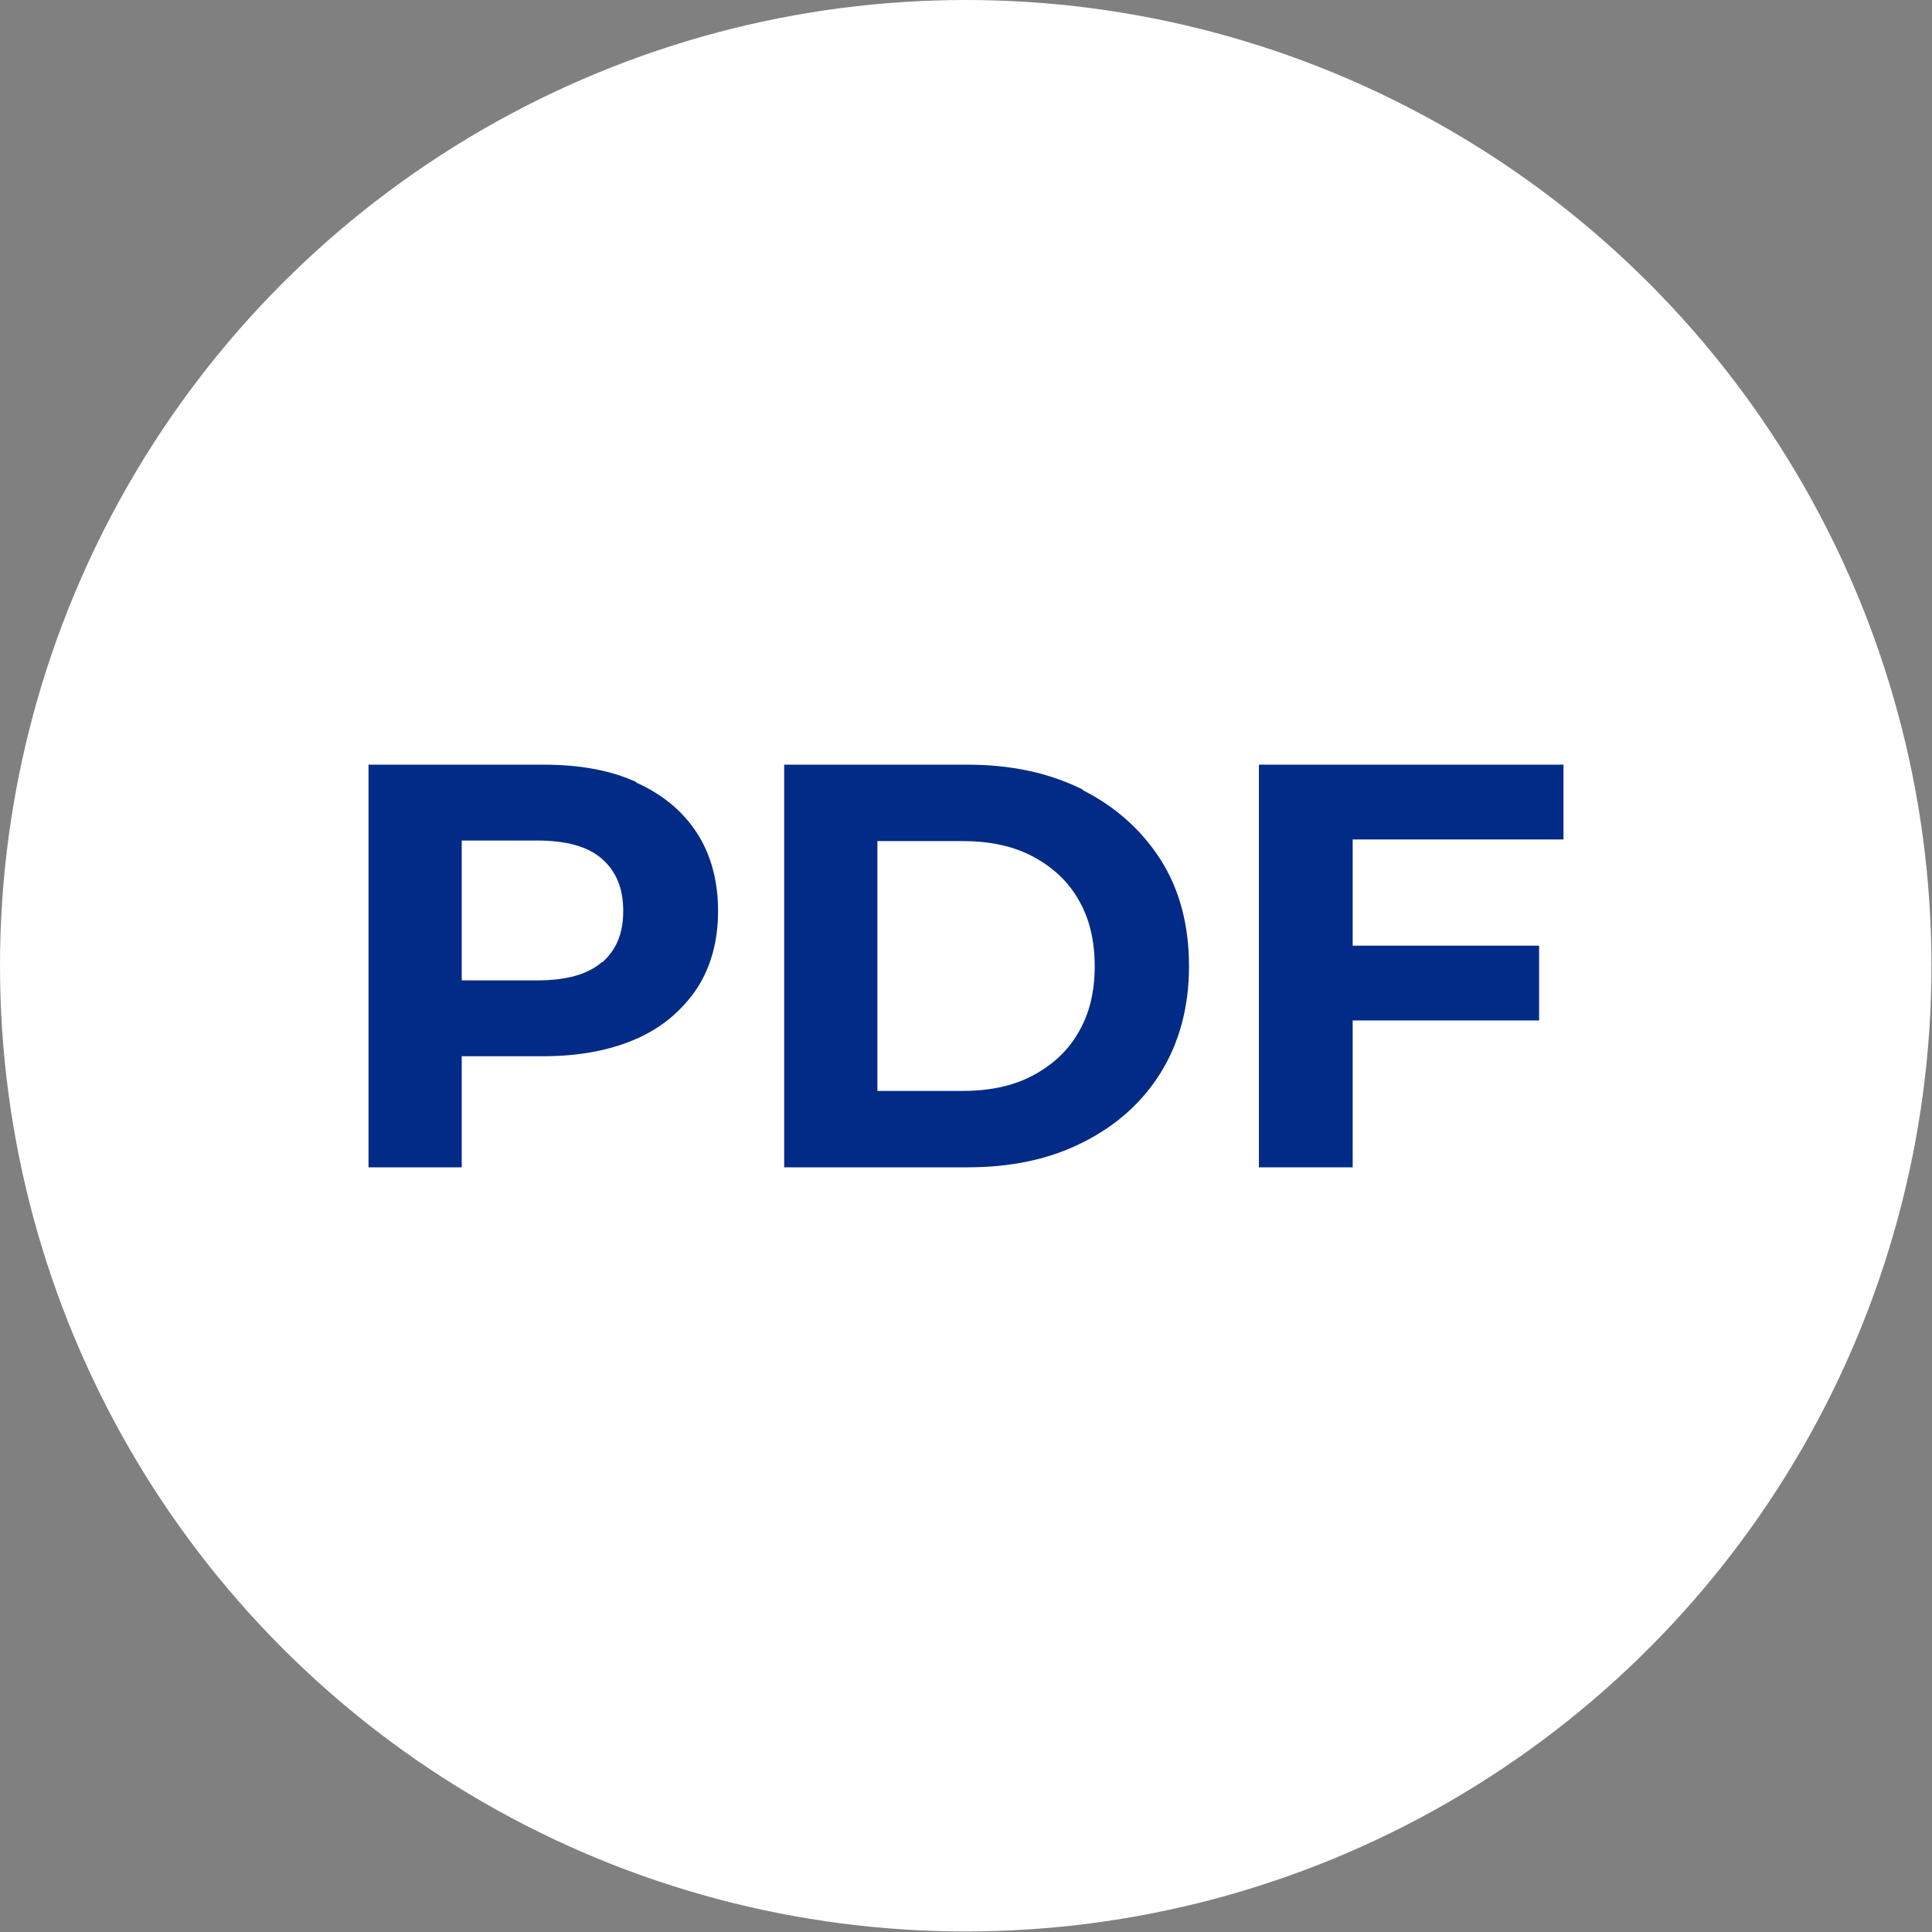
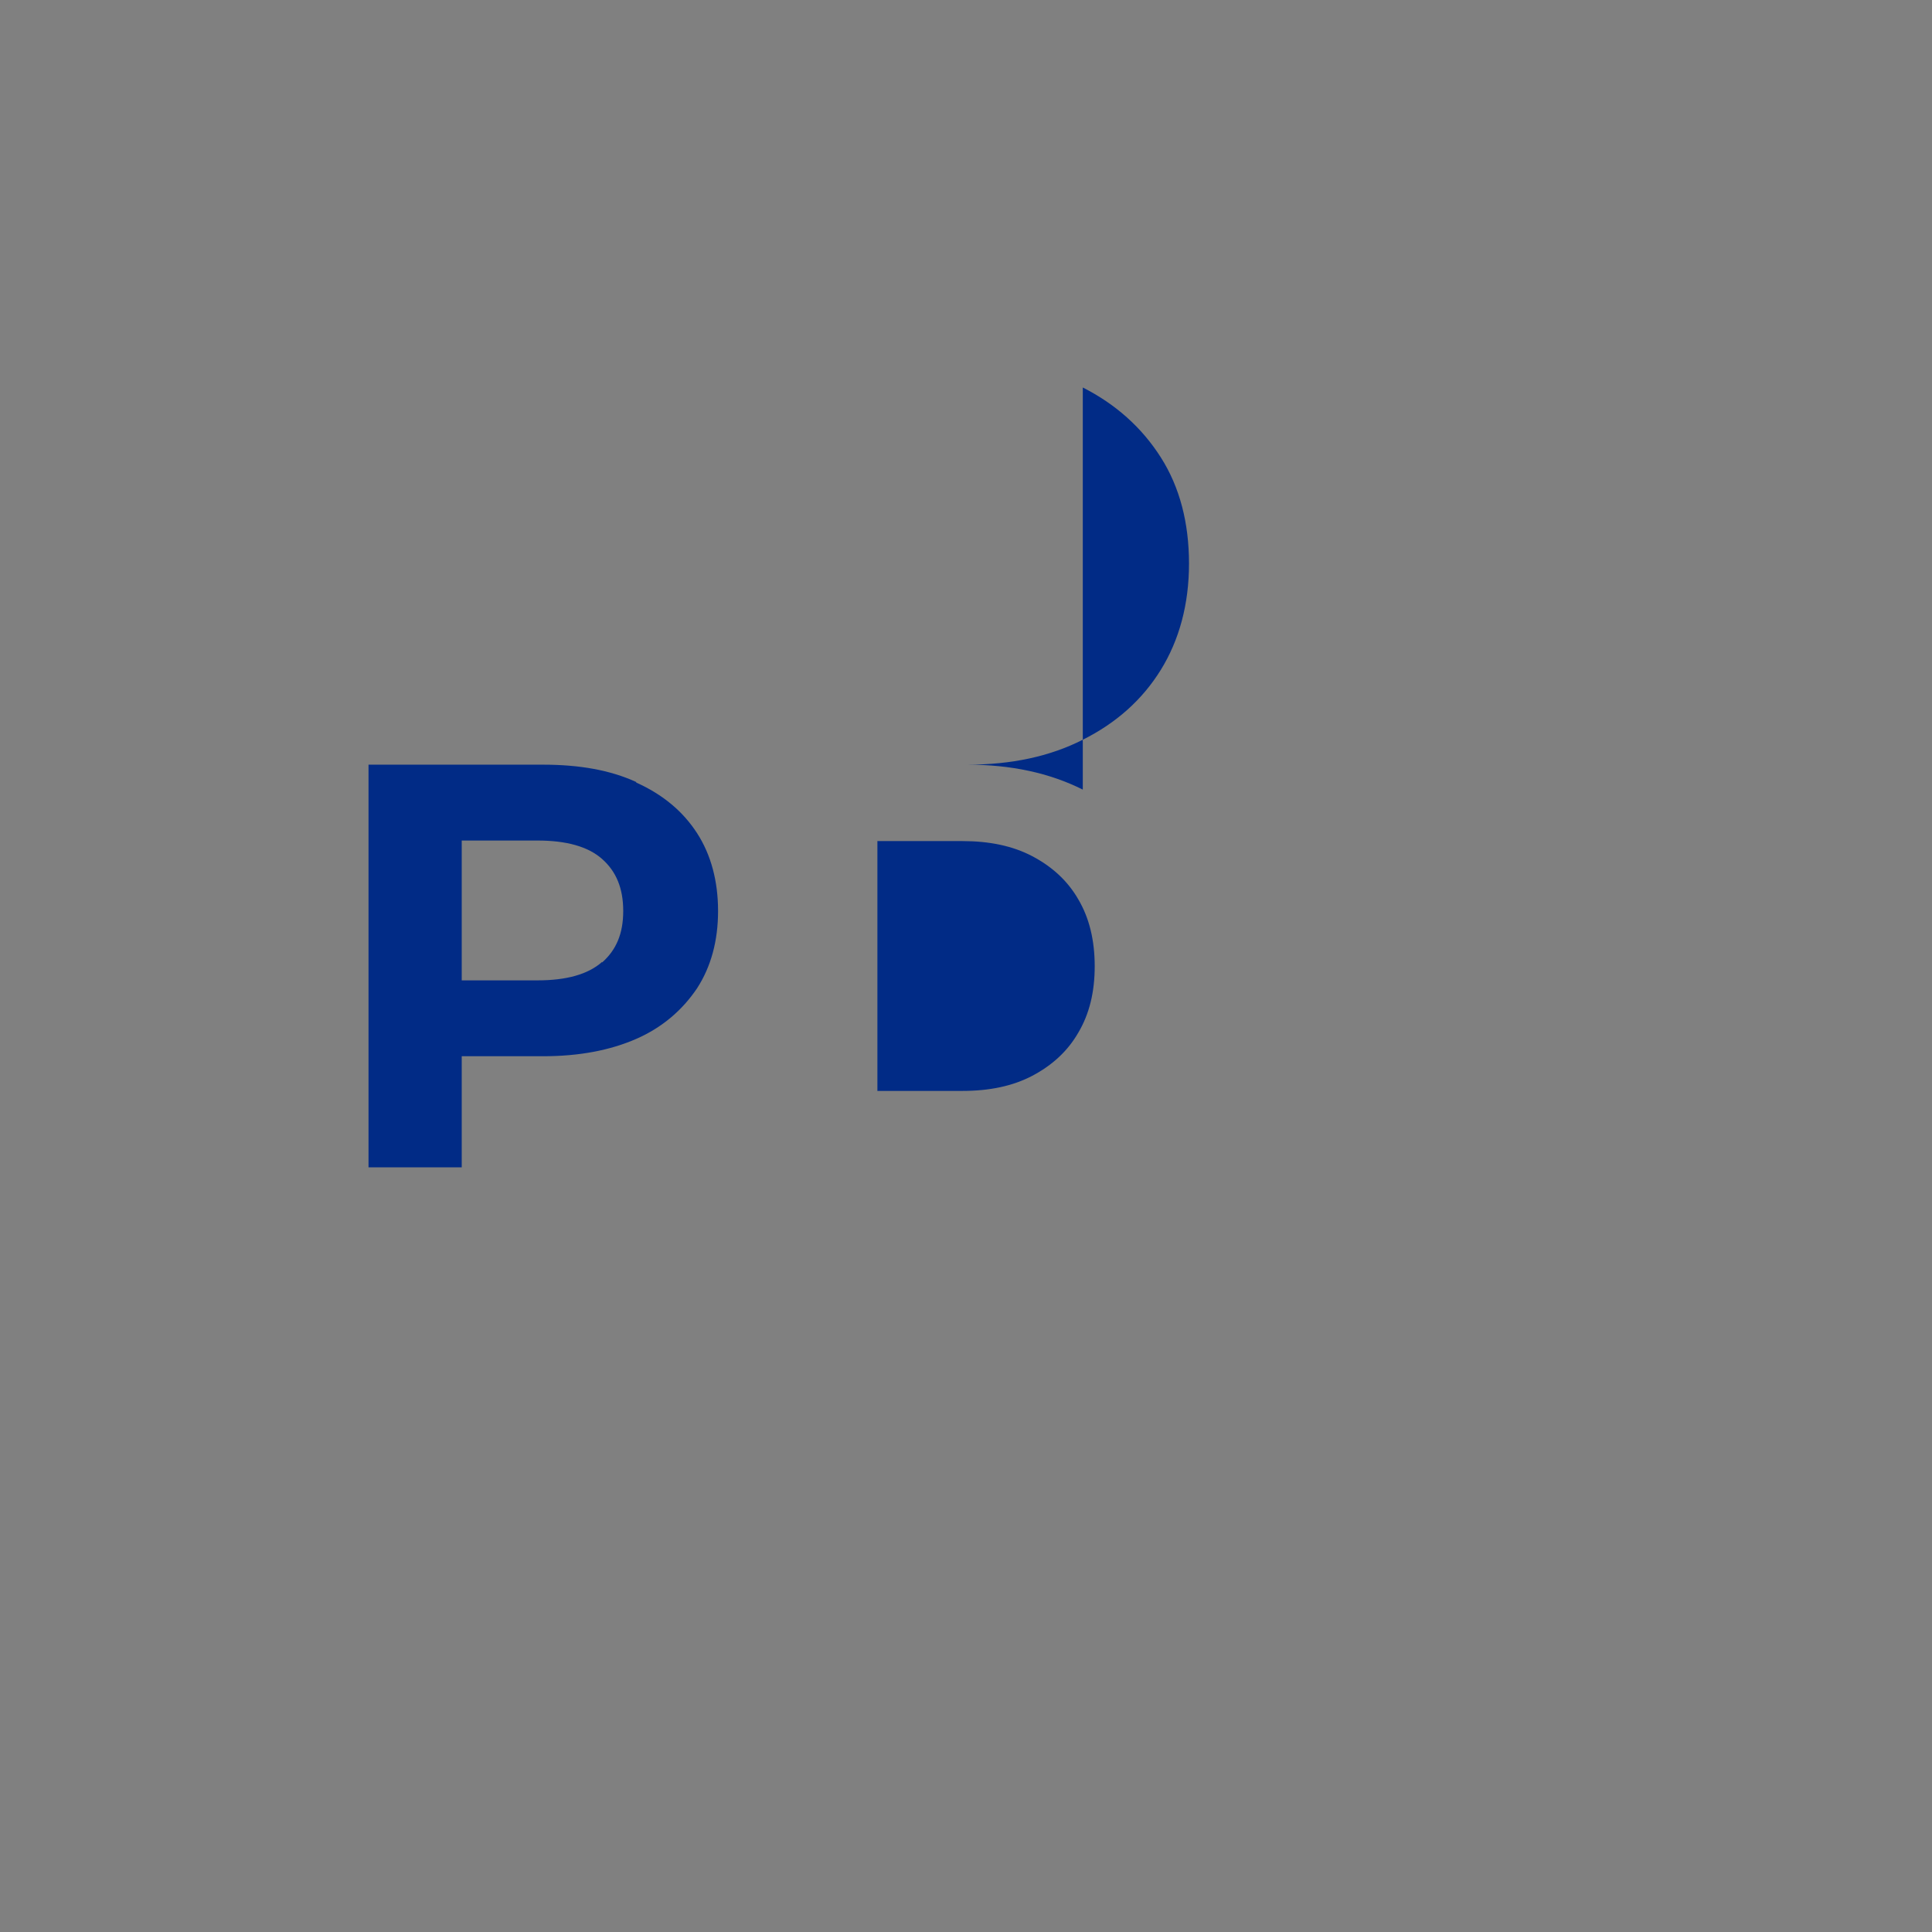
<svg xmlns="http://www.w3.org/2000/svg" id="Capa_2" data-name="Capa 2" viewBox="0 0 35.65 35.65">
  <rect x="0" y="0" width="35.65" height="35.65" fill="#808080" stroke="none" />
  <defs>
    <style>
      .cls-1 {
        fill: #012b86;
      }

      .cls-2 {
        fill: #fff;
      }
    </style>
  </defs>
  <g id="Capa_1-2" data-name="Capa 1">
    <g>
-       <circle class="cls-2" cx="17.82" cy="17.82" r="17.82" />
      <g>
        <path class="cls-1" d="m11.74,14.43c-.48-.22-1.05-.32-1.72-.32h-3.22v7.43h1.72v-2.05h1.5c.67,0,1.24-.11,1.72-.32s.85-.53,1.12-.93c.26-.4.39-.88.39-1.43s-.13-1.04-.39-1.44c-.26-.4-.63-.71-1.12-.93Zm-.63,3.32c-.26.23-.66.34-1.19.34h-1.4v-2.58h1.4c.53,0,.93.11,1.19.34s.39.54.39.96-.13.72-.39.95Z" />
-         <path class="cls-1" d="m19.98,14.57c-.62-.31-1.33-.46-2.13-.46h-3.38v7.43h3.38c.81,0,1.52-.15,2.13-.46.62-.31,1.1-.74,1.44-1.29s.52-1.21.52-1.96-.17-1.41-.52-1.96c-.35-.55-.83-.98-1.44-1.29Zm-.08,4.48c-.2.35-.49.61-.85.8s-.79.28-1.29.28h-1.57v-4.61h1.57c.5,0,.93.09,1.29.28s.65.45.85.8c.2.34.3.75.3,1.23s-.1.88-.3,1.22Z" />
-         <polygon class="cls-1" points="28.85 15.49 28.85 14.11 23.23 14.11 23.23 21.54 24.96 21.54 24.96 18.83 28.4 18.83 28.4 17.45 24.96 17.45 24.96 15.49 28.85 15.49" />
+         <path class="cls-1" d="m19.98,14.57c-.62-.31-1.33-.46-2.13-.46h-3.38h3.38c.81,0,1.52-.15,2.13-.46.62-.31,1.1-.74,1.44-1.29s.52-1.21.52-1.96-.17-1.41-.52-1.96c-.35-.55-.83-.98-1.44-1.29Zm-.08,4.48c-.2.35-.49.61-.85.8s-.79.28-1.29.28h-1.57v-4.61h1.57c.5,0,.93.09,1.29.28s.65.45.85.8c.2.34.3.75.3,1.23s-.1.88-.3,1.22Z" />
      </g>
    </g>
  </g>
</svg>